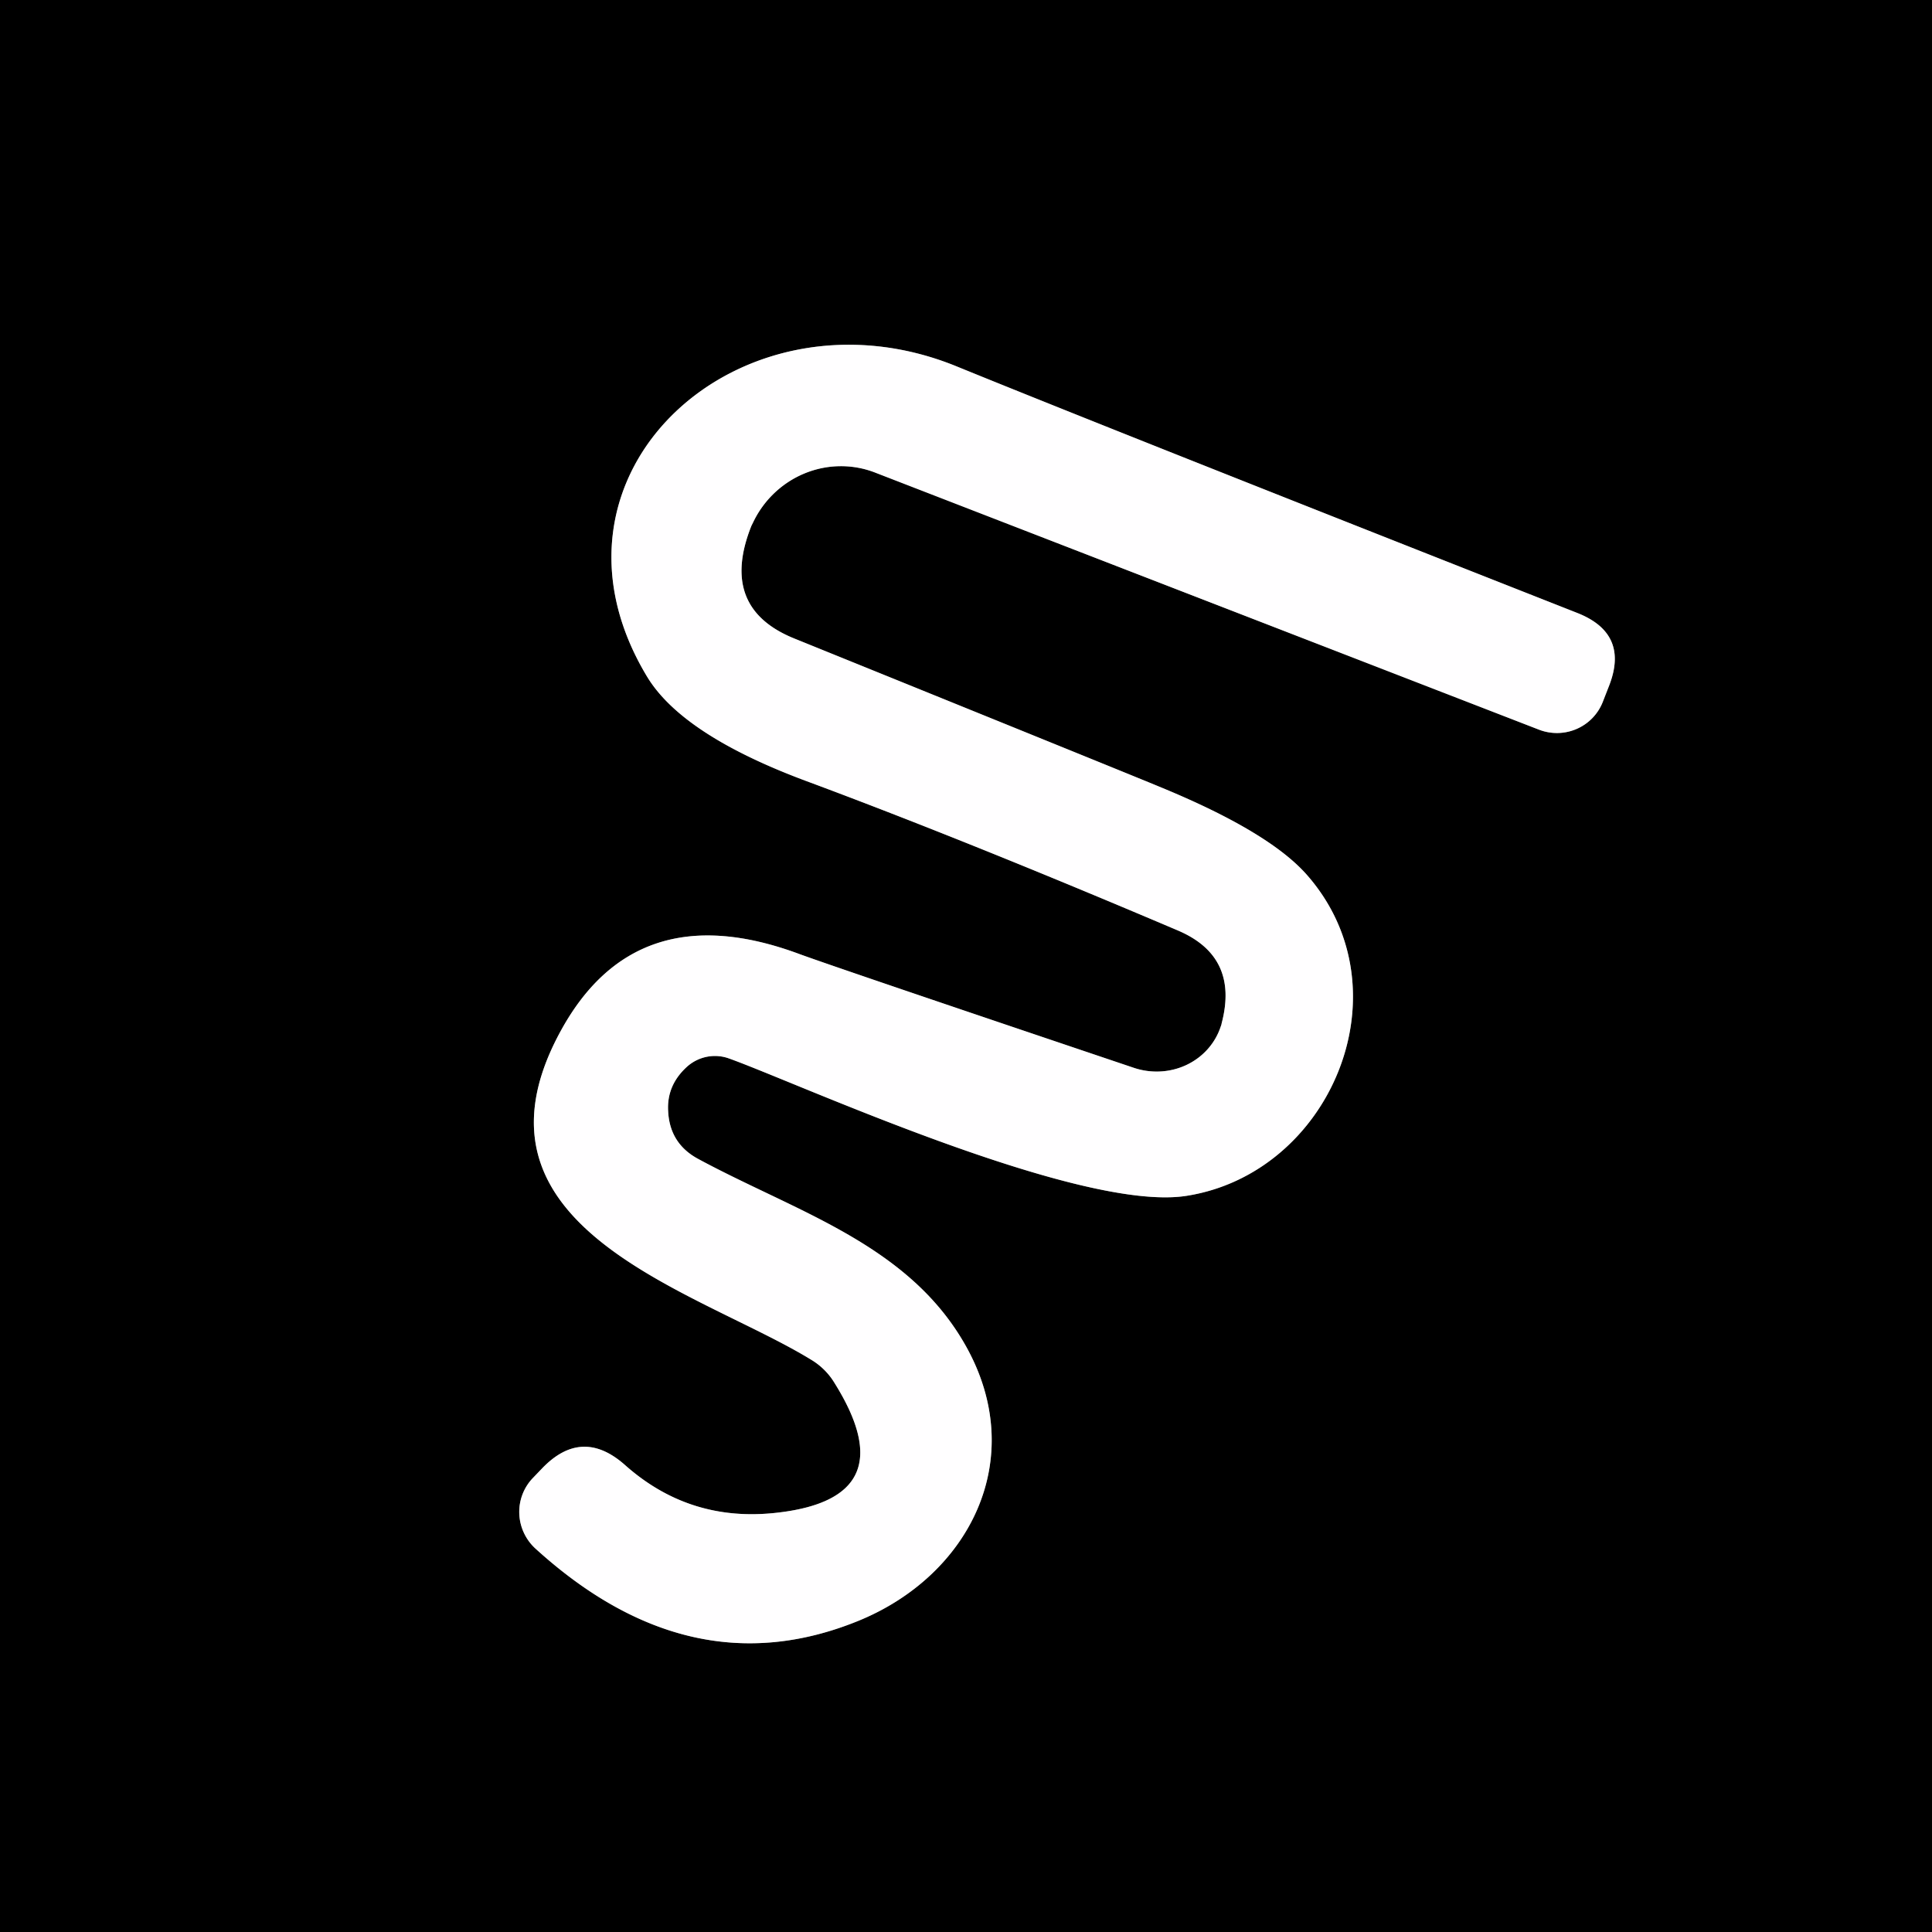
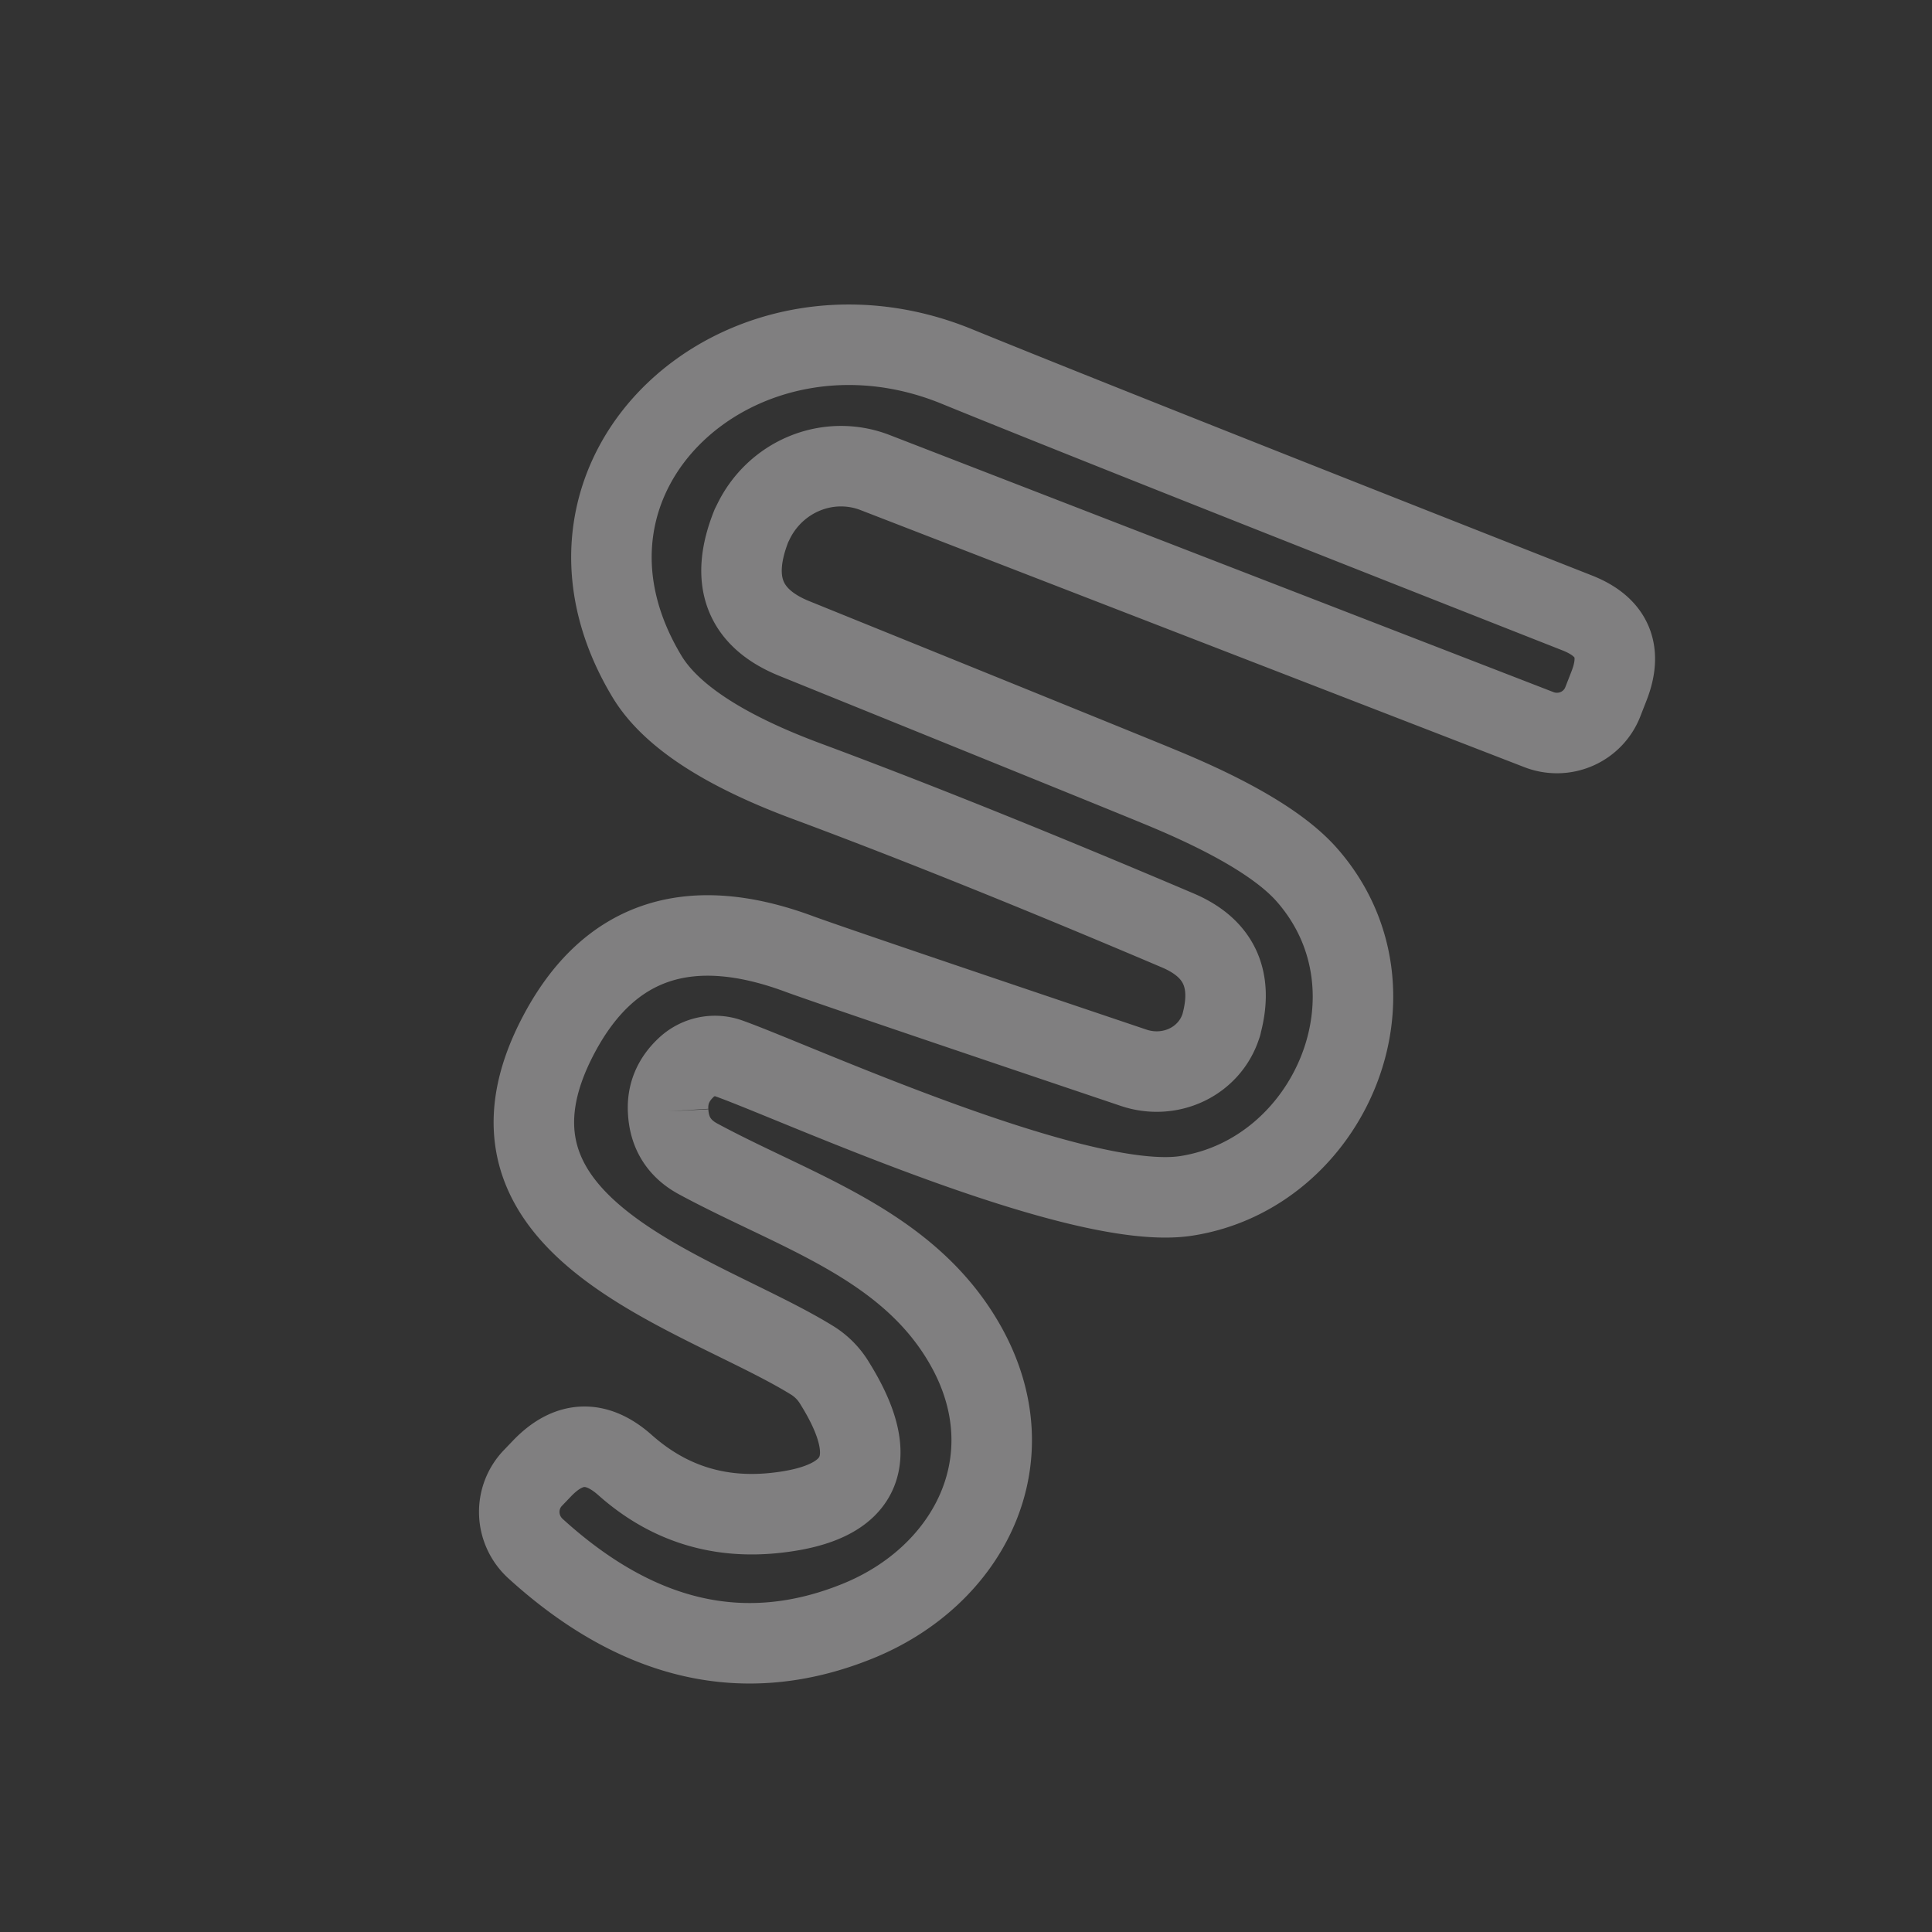
<svg xmlns="http://www.w3.org/2000/svg" version="1.1" viewBox="0.00 0.00 48.00 48.00">
  <rect x="0.00" y="0.00" width="48.00" height="48.00" fill="#333333" stroke="none" />
  <path stroke="#807f80" stroke-width="2.00" fill="none" stroke-linecap="butt" vector-effect="non-scaling-stroke" d="   M 16.60 27.61   Q 16.56 26.97 17.06 26.51   A 1.04 1.03 -55.8 0 1 18.12 26.30   C 19.80 26.90 26.82 30.13 29.48 29.71   C 33.05 29.15 34.98 24.63 32.49 21.76   Q 31.55 20.67 28.79 19.54   Q 28.39 19.37 19.75 15.87   Q 17.85 15.11 18.67 13.06   Q 18.68 13.04 18.71 12.98   A 2.43 2.38 -66.6 0 1 21.74 11.74   L 38.24 18.13   A 1.23 1.22 21.2 0 0 39.82 17.44   L 39.98 17.03   Q 40.48 15.74 39.19 15.23   Q 27.51 10.63 23.76 9.10   C 18.43 6.93 13.03 11.74 16.07 16.80   Q 16.95 18.27 20.10 19.43   Q 24.05 20.90 29.27 23.12   Q 30.79 23.77 30.35 25.43   Q 30.35 25.45 30.33 25.50   A 1.72 1.65 18.4 0 1 28.17 26.53   Q 20.87 24.07 19.88 23.71   Q 15.76 22.17 13.89 25.69   C 11.31 30.54 17.36 32.07 20.15 33.78   A 1.69 1.69 0.0 0 1 20.74 34.37   Q 22.51 37.21 19.33 37.58   Q 17.15 37.84 15.53 36.40   Q 14.46 35.45 13.47 36.48   L 13.24 36.72   A 1.23 1.22 42.9 0 0 13.31 38.48   Q 17.14 41.96 21.30 40.28   C 24.08 39.16 25.58 36.25 23.99 33.43   C 22.57 30.91 19.78 30.11 17.34 28.79   Q 16.64 28.41 16.60 27.61" />
-   <path fill="#000000" d="   M 48.00 0.00   L 48.00 48.00   L 0.00 48.00   L 0.00 0.00   L 48.00 0.00   Z   M 16.60 27.61   Q 16.56 26.97 17.06 26.51   A 1.04 1.03 -55.8 0 1 18.12 26.30   C 19.80 26.90 26.82 30.13 29.48 29.71   C 33.05 29.15 34.98 24.63 32.49 21.76   Q 31.55 20.67 28.79 19.54   Q 28.39 19.37 19.75 15.87   Q 17.85 15.11 18.67 13.06   Q 18.68 13.04 18.71 12.98   A 2.43 2.38 -66.6 0 1 21.74 11.74   L 38.24 18.13   A 1.23 1.22 21.2 0 0 39.82 17.44   L 39.98 17.03   Q 40.48 15.74 39.19 15.23   Q 27.51 10.63 23.76 9.10   C 18.43 6.93 13.03 11.74 16.07 16.80   Q 16.95 18.27 20.10 19.43   Q 24.05 20.90 29.27 23.12   Q 30.79 23.77 30.35 25.43   Q 30.35 25.45 30.33 25.50   A 1.72 1.65 18.4 0 1 28.17 26.53   Q 20.87 24.07 19.88 23.71   Q 15.76 22.17 13.89 25.69   C 11.31 30.54 17.36 32.07 20.15 33.78   A 1.69 1.69 0.0 0 1 20.74 34.37   Q 22.51 37.21 19.33 37.58   Q 17.15 37.84 15.53 36.40   Q 14.46 35.45 13.47 36.48   L 13.24 36.72   A 1.23 1.22 42.9 0 0 13.31 38.48   Q 17.14 41.96 21.30 40.28   C 24.08 39.16 25.58 36.25 23.99 33.43   C 22.57 30.91 19.78 30.11 17.34 28.79   Q 16.64 28.41 16.60 27.61   Z" />
-   <path fill="#fffeff" d="   M 16.60 27.61   Q 16.64 28.41 17.34 28.79   C 19.78 30.11 22.57 30.91 23.99 33.43   C 25.58 36.25 24.08 39.16 21.30 40.28   Q 17.14 41.96 13.31 38.48   A 1.23 1.22 42.9 0 1 13.24 36.72   L 13.47 36.48   Q 14.46 35.45 15.53 36.40   Q 17.15 37.84 19.33 37.58   Q 22.51 37.21 20.74 34.37   A 1.69 1.69 0.0 0 0 20.15 33.78   C 17.36 32.07 11.31 30.54 13.89 25.69   Q 15.76 22.17 19.88 23.71   Q 20.87 24.07 28.17 26.53   A 1.72 1.65 18.4 0 0 30.33 25.50   Q 30.35 25.45 30.35 25.43   Q 30.79 23.77 29.27 23.12   Q 24.05 20.90 20.10 19.43   Q 16.95 18.27 16.07 16.80   C 13.03 11.74 18.43 6.93 23.76 9.10   Q 27.51 10.63 39.19 15.23   Q 40.48 15.74 39.98 17.03   L 39.82 17.44   A 1.23 1.22 21.2 0 1 38.24 18.13   L 21.74 11.74   A 2.43 2.38 -66.6 0 0 18.71 12.98   Q 18.68 13.04 18.67 13.06   Q 17.85 15.11 19.75 15.87   Q 28.39 19.37 28.79 19.54   Q 31.55 20.67 32.49 21.76   C 34.98 24.63 33.05 29.15 29.48 29.71   C 26.82 30.13 19.80 26.90 18.12 26.30   A 1.04 1.03 -55.8 0 0 17.06 26.51   Q 16.56 26.97 16.60 27.61   Z" />
</svg>